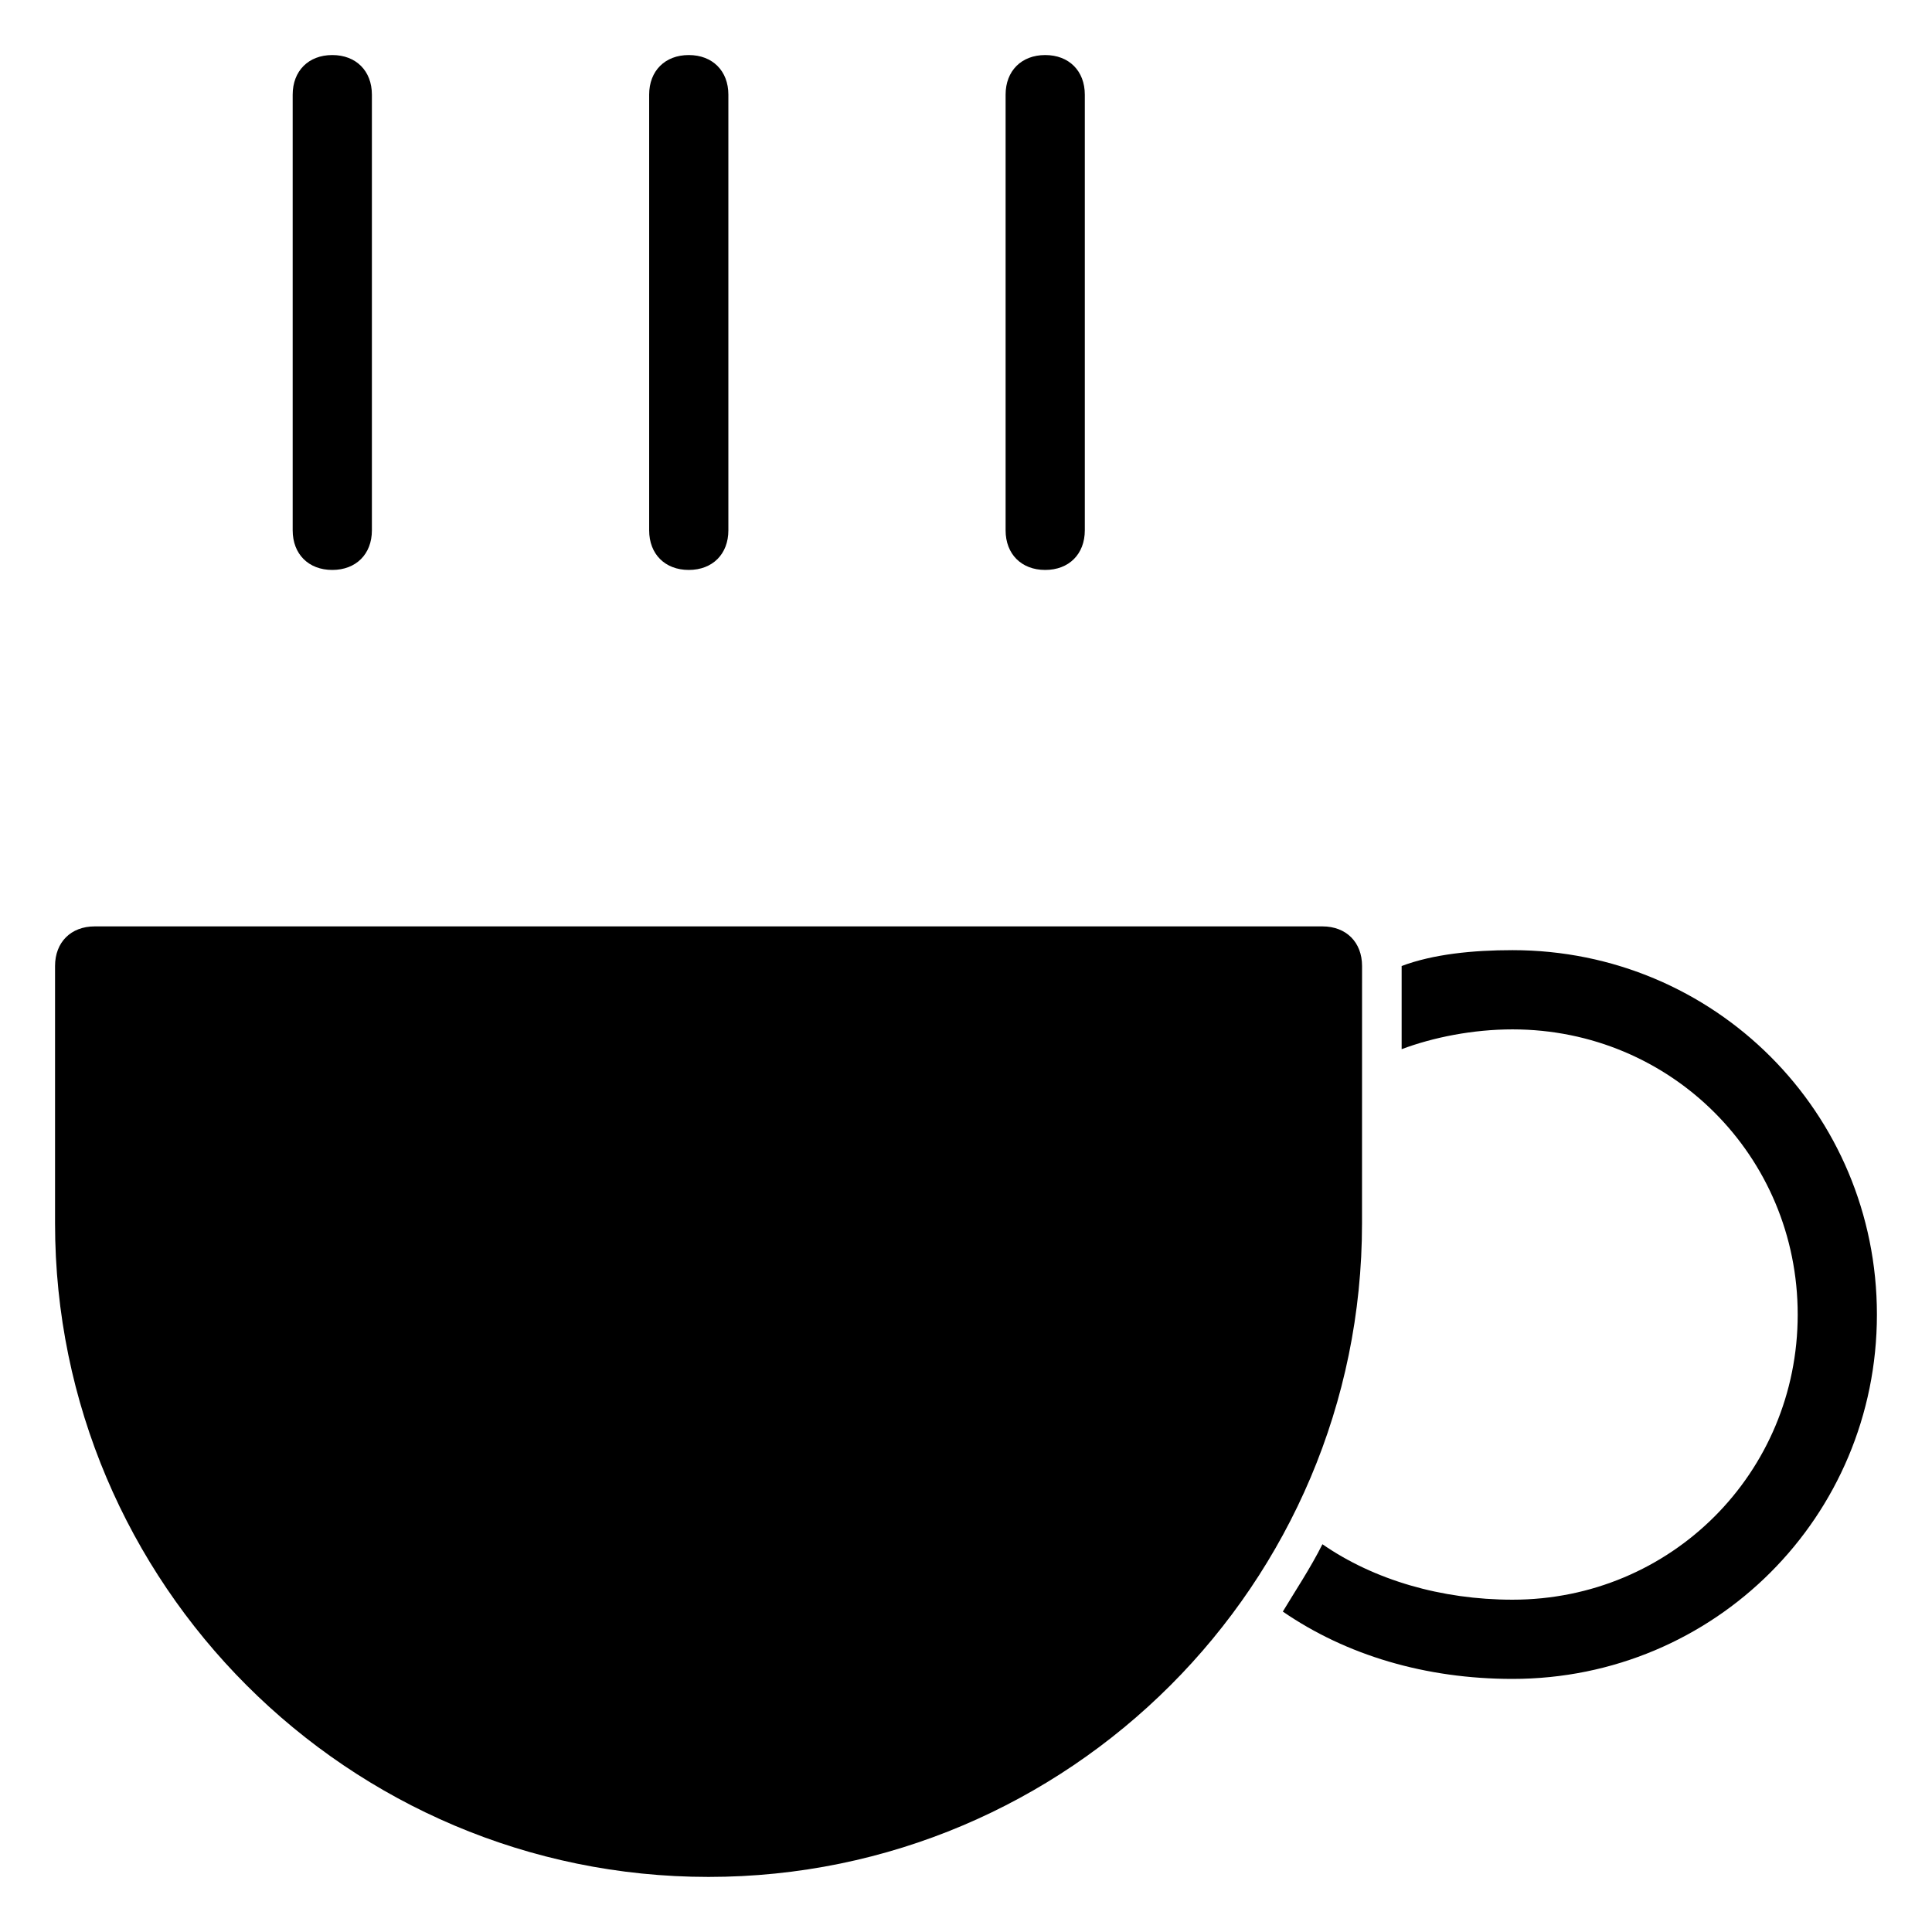
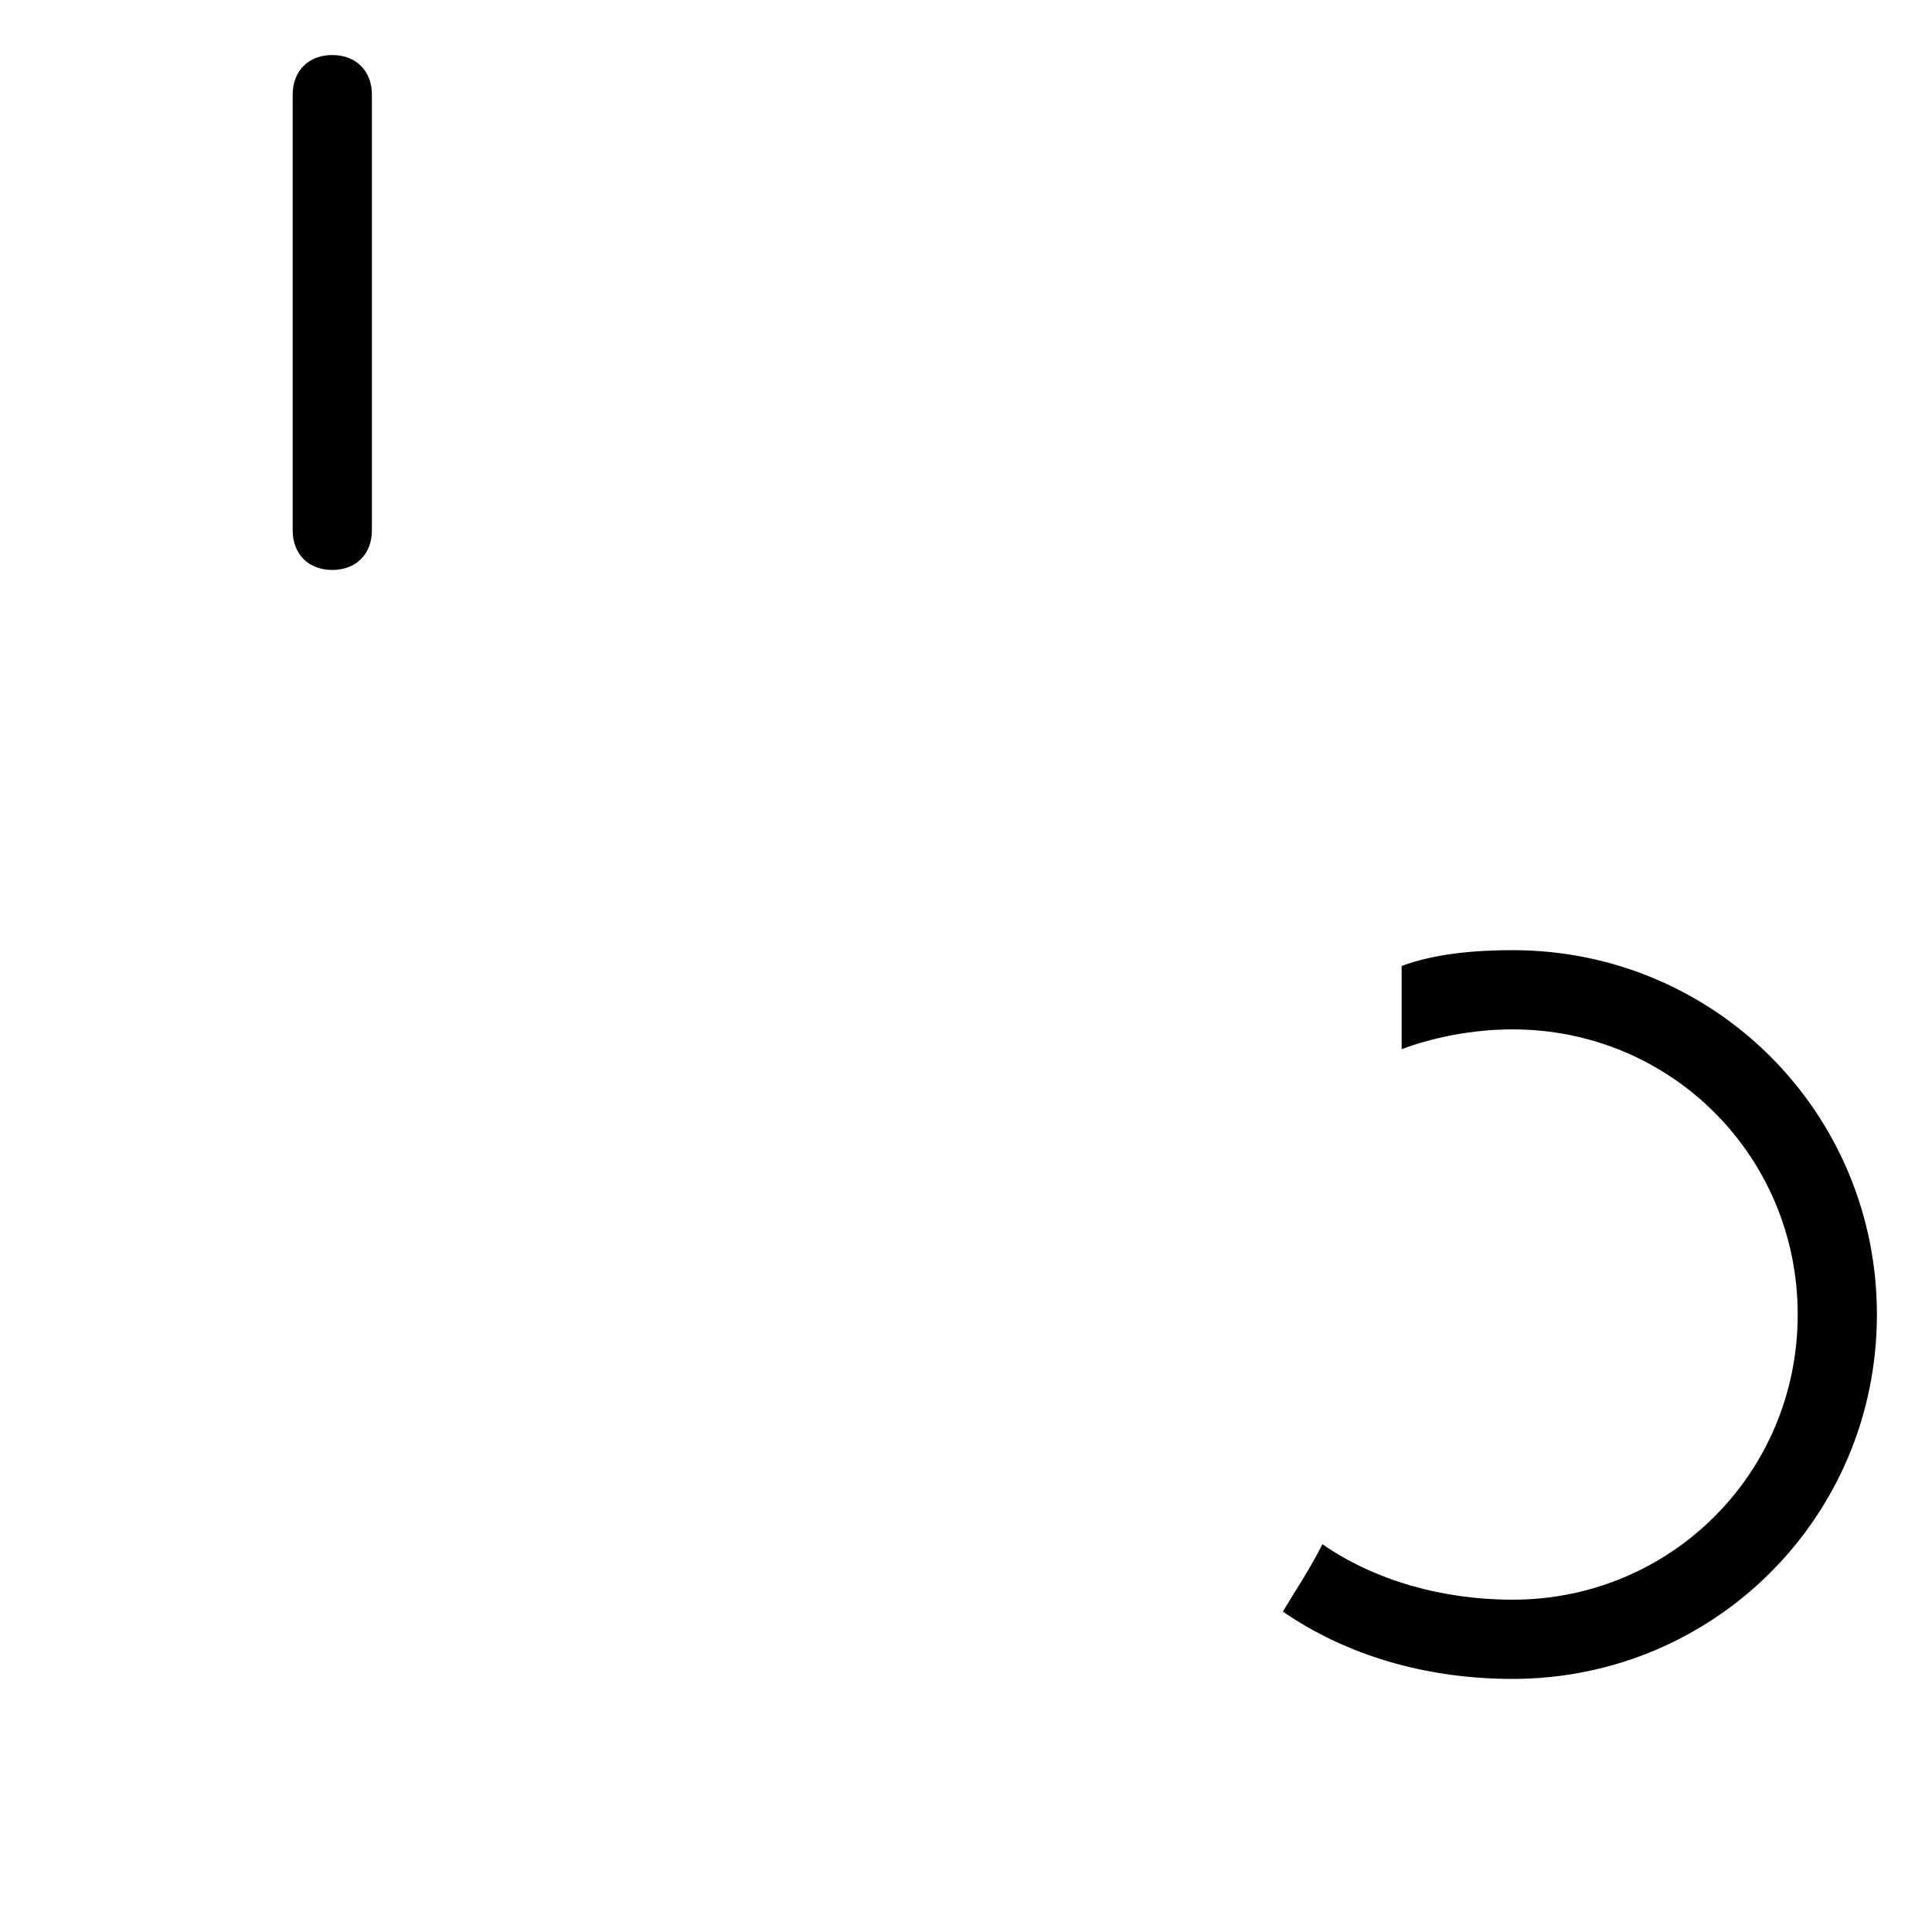
<svg xmlns="http://www.w3.org/2000/svg" fill="#000000" width="800px" height="800px" version="1.1" viewBox="144 144 512 512">
  <g>
-     <path d="m504.96 400c0-6.297-4.199-10.496-10.496-10.496h-325.38c-6.297 0-10.496 4.199-10.496 10.496v68.223c0 95.516 77.672 173.18 173.18 173.18 95.516 0 173.18-77.668 173.18-173.18z" />
    <path d="m544.84 395.8c-10.496 0-20.992 1.051-29.391 4.199v22.043c8.398-3.148 18.895-5.246 29.391-5.246 41.984 0 75.57 33.586 75.57 75.57 0 41.984-33.586 75.57-75.57 75.57-18.895 0-36.734-5.246-50.383-14.695-3.148 6.297-7.348 12.594-10.496 17.844 16.793 11.547 37.785 17.844 60.879 17.844 53.531 0 96.562-43.035 96.562-96.562 0-53.535-43.031-96.566-96.562-96.566z" />
    <path d="m232.06 295.04c6.297 0 10.496-4.199 10.496-10.496v-115.46c0-6.297-4.199-10.496-10.496-10.496s-10.496 4.199-10.496 10.496v115.46c0 6.297 4.199 10.496 10.496 10.496z" />
-     <path d="m326.53 295.04c6.297 0 10.496-4.199 10.496-10.496v-115.46c0-6.297-4.199-10.496-10.496-10.496s-10.496 4.199-10.496 10.496v115.46c0 6.297 4.199 10.496 10.496 10.496z" />
-     <path d="m420.99 295.04c6.297 0 10.496-4.199 10.496-10.496v-115.46c0-6.297-4.199-10.496-10.496-10.496-6.297 0-10.496 4.199-10.496 10.496v115.46c0 6.297 4.195 10.496 10.496 10.496z" />
  </g>
</svg>